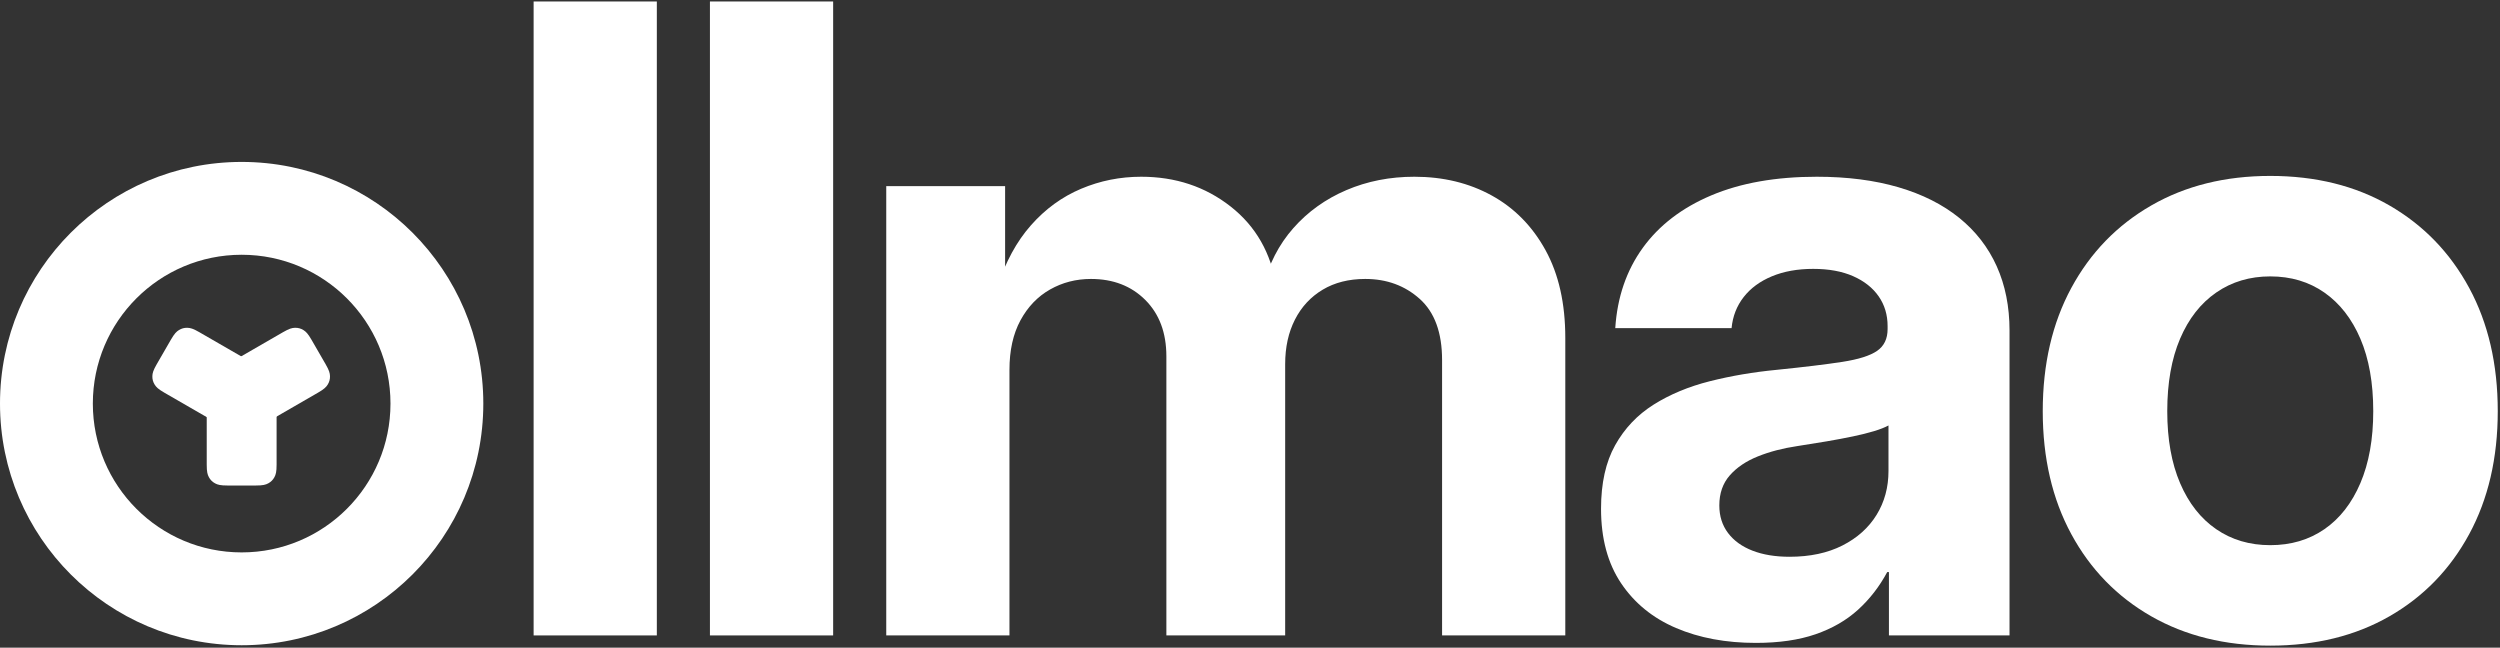
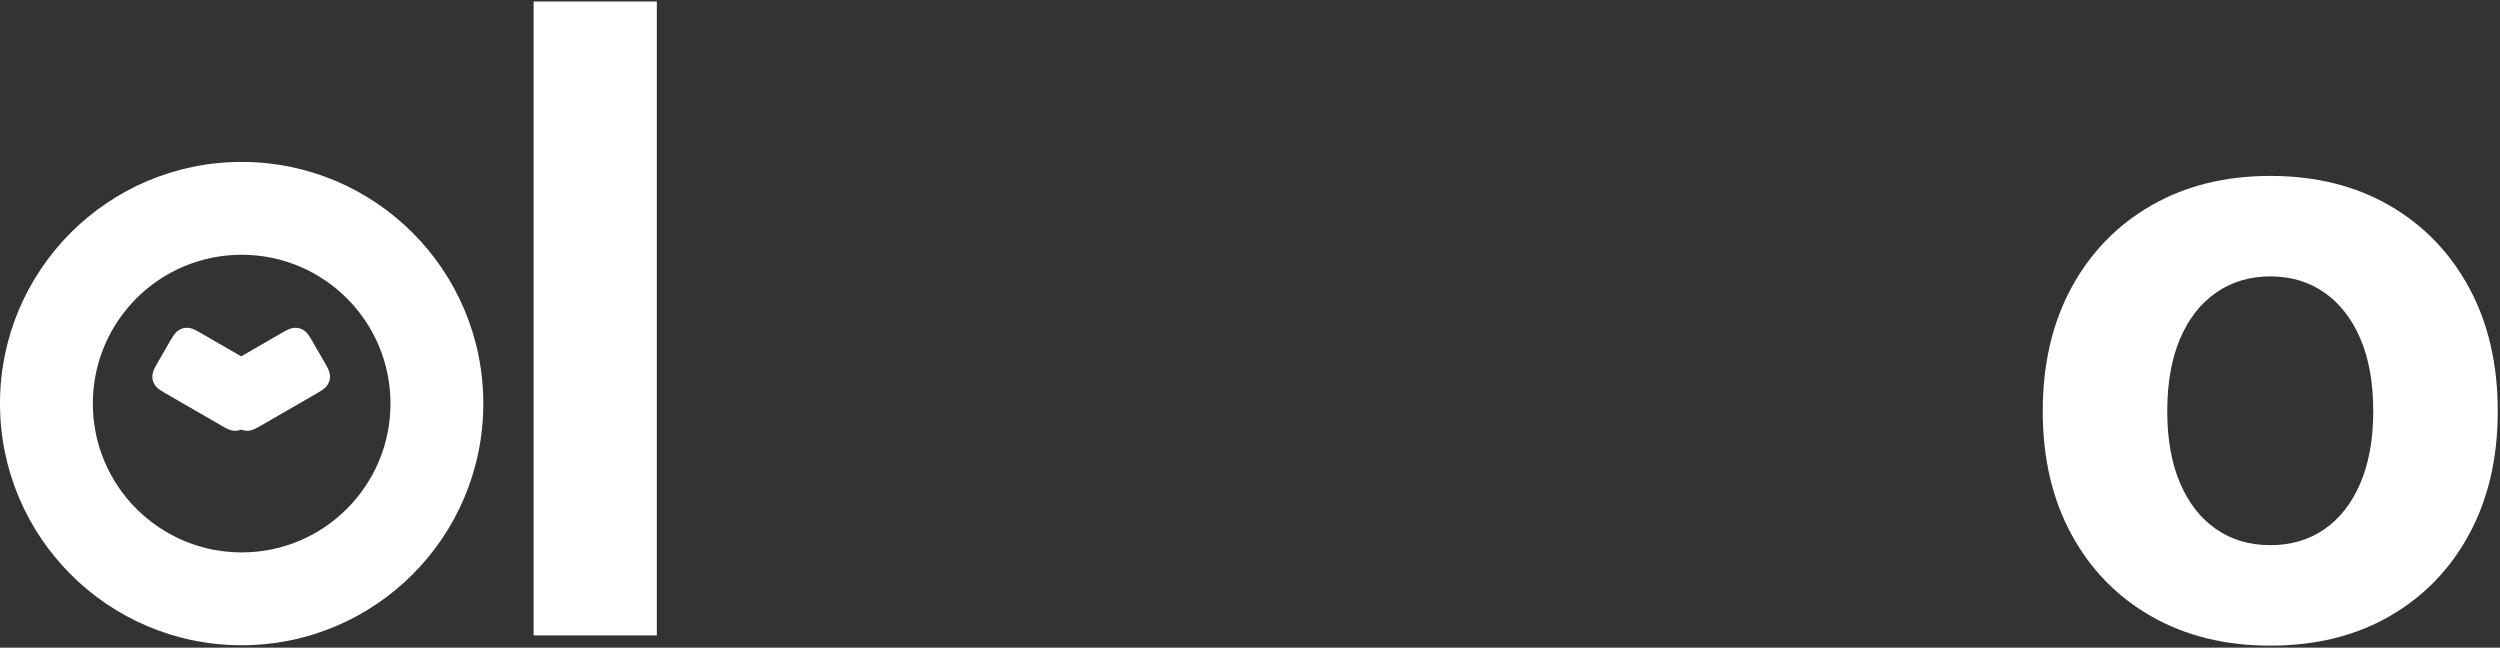
<svg xmlns="http://www.w3.org/2000/svg" width="1019px" height="264px" viewBox="0 0 1019 264" version="1.1">
  <rect x="0" y="0" width="1019" height="264" fill="#333333" stroke="none" />
  <title>wordmark no margin</title>
  <g id="Template---Icons---App" stroke="none" stroke-width="1" fill="none" fill-rule="evenodd">
    <g id="wordmark" transform="translate(-118, -124)">
      <rect fill="none" x="0" y="0" width="1255" height="512" />
      <g id="Group-3" transform="translate(118, 124.603)">
        <g id="Ollmao" transform="translate(217.502, 0)" fill-rule="nonzero">
          <polygon id="Path" fill="white" points="50.222 0 50.222 258.397 0 258.397 0 0" />
-           <polygon id="Path" fill="white" points="122.088 0 122.088 258.397 71.867 258.397 71.867 0" />
-           <path d="M143.734,258.397 L143.734,75.265 L192.18,75.265 L192.18,116.33 L189.08,116.33 C192.303,106.226 196.849,97.854 202.717,91.212 C208.585,84.571 215.397,79.614 223.154,76.343 C230.91,73.071 239.07,71.436 247.634,71.436 C261.609,71.436 273.747,75.466 284.049,83.526 C294.35,91.587 300.594,102.521 302.782,116.33 L297.344,116.33 C299.641,107.072 303.743,99.095 309.648,92.398 C315.554,85.701 322.76,80.534 331.268,76.894 C339.775,73.255 349.023,71.436 359.011,71.436 C370.767,71.436 381.271,73.984 390.522,79.08 C399.773,84.176 407.084,91.608 412.456,101.375 C417.827,111.143 420.513,123.06 420.513,137.127 L420.513,258.397 L370.289,258.397 L370.289,146.145 C370.289,134.992 367.262,126.695 361.208,121.256 C355.155,115.817 347.74,113.097 338.965,113.097 C332.286,113.097 326.506,114.556 321.625,117.475 C316.744,120.393 312.975,124.458 310.318,129.67 C307.66,134.881 306.332,140.929 306.332,147.811 L306.332,258.397 L257.912,258.397 L257.912,144.646 C257.912,135.047 255.053,127.389 249.336,121.672 C243.618,115.956 236.232,113.097 227.176,113.097 C221.108,113.097 215.549,114.529 210.499,117.392 C205.449,120.255 201.429,124.446 198.44,129.962 C195.45,135.479 193.955,142.206 193.955,150.142 L193.955,258.397 L143.734,258.397 Z" id="Path" fill="white" />
-           <path d="M498.177,261.442 C485.978,261.442 475.141,259.421 465.665,255.379 C456.189,251.337 448.723,245.258 443.267,237.142 C437.81,229.025 435.082,218.897 435.082,206.758 C435.082,196.358 436.999,187.728 440.832,180.867 C444.665,174.006 449.902,168.486 456.54,164.308 C463.179,160.13 470.818,156.952 479.456,154.777 C488.095,152.601 497.161,151.056 506.656,150.142 C517.851,149.004 526.756,147.925 533.372,146.905 C539.989,145.885 544.728,144.39 547.59,142.42 C550.452,140.45 551.884,137.484 551.884,133.52 L551.884,132.328 C551.884,127.725 550.67,123.678 548.242,120.187 C545.814,116.696 542.346,113.958 537.839,111.971 C533.332,109.985 527.914,108.992 521.584,108.992 C515.187,108.992 509.565,110.002 504.716,112.023 C499.867,114.043 496.033,116.866 493.212,120.489 C490.391,124.113 488.75,128.328 488.287,133.133 L440.881,133.133 C441.699,120.535 445.438,109.631 452.098,100.421 C458.757,91.212 468.075,84.079 480.05,79.022 C492.025,73.964 506.35,71.436 523.025,71.436 C535.466,71.436 546.565,72.866 556.321,75.727 C566.077,78.587 574.32,82.737 581.051,88.175 C587.782,93.613 592.886,100.197 596.363,107.927 C599.841,115.657 601.579,124.391 601.579,134.13 L601.579,258.397 L552.426,258.397 L552.426,232.565 L551.732,232.565 C548.572,238.461 544.614,243.575 539.855,247.905 C535.097,252.235 529.315,255.574 522.509,257.921 C515.703,260.269 507.593,261.442 498.177,261.442 Z M511.899,226.336 C520.256,226.336 527.455,224.799 533.497,221.725 C539.539,218.651 544.174,214.488 547.402,209.235 C550.63,203.981 552.244,198.027 552.244,191.372 L552.244,172.811 C550.788,173.611 548.828,174.383 546.365,175.128 C543.902,175.872 541.031,176.587 537.753,177.274 C534.474,177.96 530.908,178.633 527.056,179.292 C523.204,179.952 519.188,180.599 515.007,181.233 C509.158,182.096 503.834,183.49 499.036,185.414 C494.238,187.338 490.415,189.916 487.566,193.149 C484.717,196.381 483.293,200.474 483.293,205.428 C483.293,209.77 484.479,213.513 486.851,216.655 C489.223,219.797 492.55,222.196 496.832,223.852 C501.114,225.508 506.137,226.336 511.899,226.336 Z" id="Shape" fill="white" />
          <path d="M707.853,262.559 C689.47,262.559 673.305,258.574 659.357,250.604 C645.41,242.633 634.55,231.48 626.779,217.144 C619.007,202.808 615.121,186.092 615.121,166.996 C615.121,147.846 619.007,131.09 626.779,116.728 C634.55,102.367 645.41,91.172 659.357,83.144 C673.305,75.116 689.47,71.102 707.853,71.102 C726.351,71.102 742.545,75.116 756.435,83.144 C770.325,91.172 781.155,102.367 788.927,116.728 C796.698,131.09 800.584,147.846 800.584,166.996 C800.584,186.092 796.698,202.808 788.927,217.144 C781.155,231.48 770.325,242.633 756.435,250.604 C742.545,258.574 726.351,262.559 707.853,262.559 Z M707.853,221.604 C716.287,221.604 723.647,219.433 729.931,215.09 C736.216,210.748 741.104,204.485 744.596,196.301 C748.088,188.118 749.834,178.35 749.834,166.996 C749.834,155.472 748.088,145.634 744.596,137.481 C741.104,129.327 736.216,123.051 729.931,118.654 C723.647,114.256 716.287,112.057 707.853,112.057 C699.534,112.057 692.203,114.242 685.861,118.613 C679.518,122.984 674.601,129.259 671.109,137.44 C667.617,145.62 665.871,155.472 665.871,166.996 C665.871,178.406 667.617,188.188 671.109,196.343 C674.601,204.499 679.504,210.748 685.819,215.09 C692.133,219.433 699.478,221.604 707.853,221.604 Z" id="Shape" fill="white" />
        </g>
        <g id="Group-2" transform="translate(0, 65.397)" fill="white">
          <path d="M98.5,0 C152.9,0 197,44.1 197,98.5 C197,152.9 152.9,197 98.5,197 C44.1,197 0,152.9 0,98.5 C0,44.1 44.1,0 98.5,0 Z M98.5,37.84 C64.998,37.84 37.84,64.998 37.84,98.5 C37.84,132.002 64.998,159.16 98.5,159.16 C132.002,159.16 159.16,132.002 159.16,98.5 C159.16,64.998 132.002,37.84 98.5,37.84 Z" id="Combined-Shape" />
          <g id="Group" transform="translate(98.305, 98.521) scale(1, -1) translate(-98.305, -98.521)translate(59.641, 65.147)">
-             <path d="M33.122,-4.5341707e-16 L44.596,4.5341707e-16 C47.552,-2.63448375e-16 48.624,0.308 49.705,0.886 C50.786,1.464 51.634,2.312 52.212,3.393 C52.79,4.473 53.098,5.545 53.098,8.501 L53.098,35.97 C53.098,38.926 52.79,39.998 52.212,41.079 C51.634,42.159 50.786,43.008 49.705,43.586 C48.624,44.163 47.552,44.471 44.596,44.471 L33.122,44.471 C30.166,44.471 29.094,44.163 28.013,43.586 C26.932,43.008 26.084,42.159 25.506,41.079 C24.928,39.998 24.62,38.926 24.62,35.97 L24.62,8.501 C24.62,5.545 24.928,4.473 25.506,3.393 C26.084,2.312 26.932,1.464 28.013,0.886 C29.094,0.308 30.166,2.63448375e-16 33.122,-4.5341707e-16 Z" id="Rectangle" />
            <path d="M45.215,21.065 L56.689,21.065 C59.645,21.065 60.717,21.373 61.798,21.951 C62.879,22.529 63.727,23.377 64.305,24.458 C64.883,25.539 65.191,26.611 65.191,29.567 L65.191,57.035 C65.191,59.991 64.883,61.063 64.305,62.144 C63.727,63.225 62.879,64.073 61.798,64.651 C60.717,65.229 59.645,65.537 56.689,65.537 L45.215,65.537 C42.259,65.537 41.187,65.229 40.106,64.651 C39.025,64.073 38.177,63.225 37.599,62.144 C37.021,61.063 36.714,59.991 36.714,57.035 L36.714,29.567 C36.714,26.611 37.021,25.539 37.599,24.458 C38.177,23.377 39.025,22.529 40.106,21.951 C41.187,21.373 42.259,21.065 45.215,21.065 Z" id="Rectangle-Copy-2" transform="translate(50.952, 43.301) rotate(120) translate(-50.952, -43.301)" />
            <path d="M20.639,21.065 L32.113,21.065 C35.069,21.065 36.141,21.373 37.222,21.951 C38.303,22.529 39.151,23.377 39.729,24.458 C40.307,25.539 40.615,26.611 40.615,29.567 L40.615,57.035 C40.615,59.991 40.307,61.063 39.729,62.144 C39.151,63.225 38.303,64.073 37.222,64.651 C36.141,65.229 35.069,65.537 32.113,65.537 L20.639,65.537 C17.683,65.537 16.611,65.229 15.53,64.651 C14.449,64.073 13.601,63.225 13.023,62.144 C12.445,61.063 12.137,59.991 12.137,57.035 L12.137,29.567 C12.137,26.611 12.445,25.539 13.023,24.458 C13.601,23.377 14.449,22.529 15.53,21.951 C16.611,21.373 17.683,21.065 20.639,21.065 Z" id="Rectangle-Copy-3" transform="translate(26.376, 43.301) rotate(-120) translate(-26.376, -43.301)" />
          </g>
        </g>
      </g>
    </g>
  </g>
</svg>